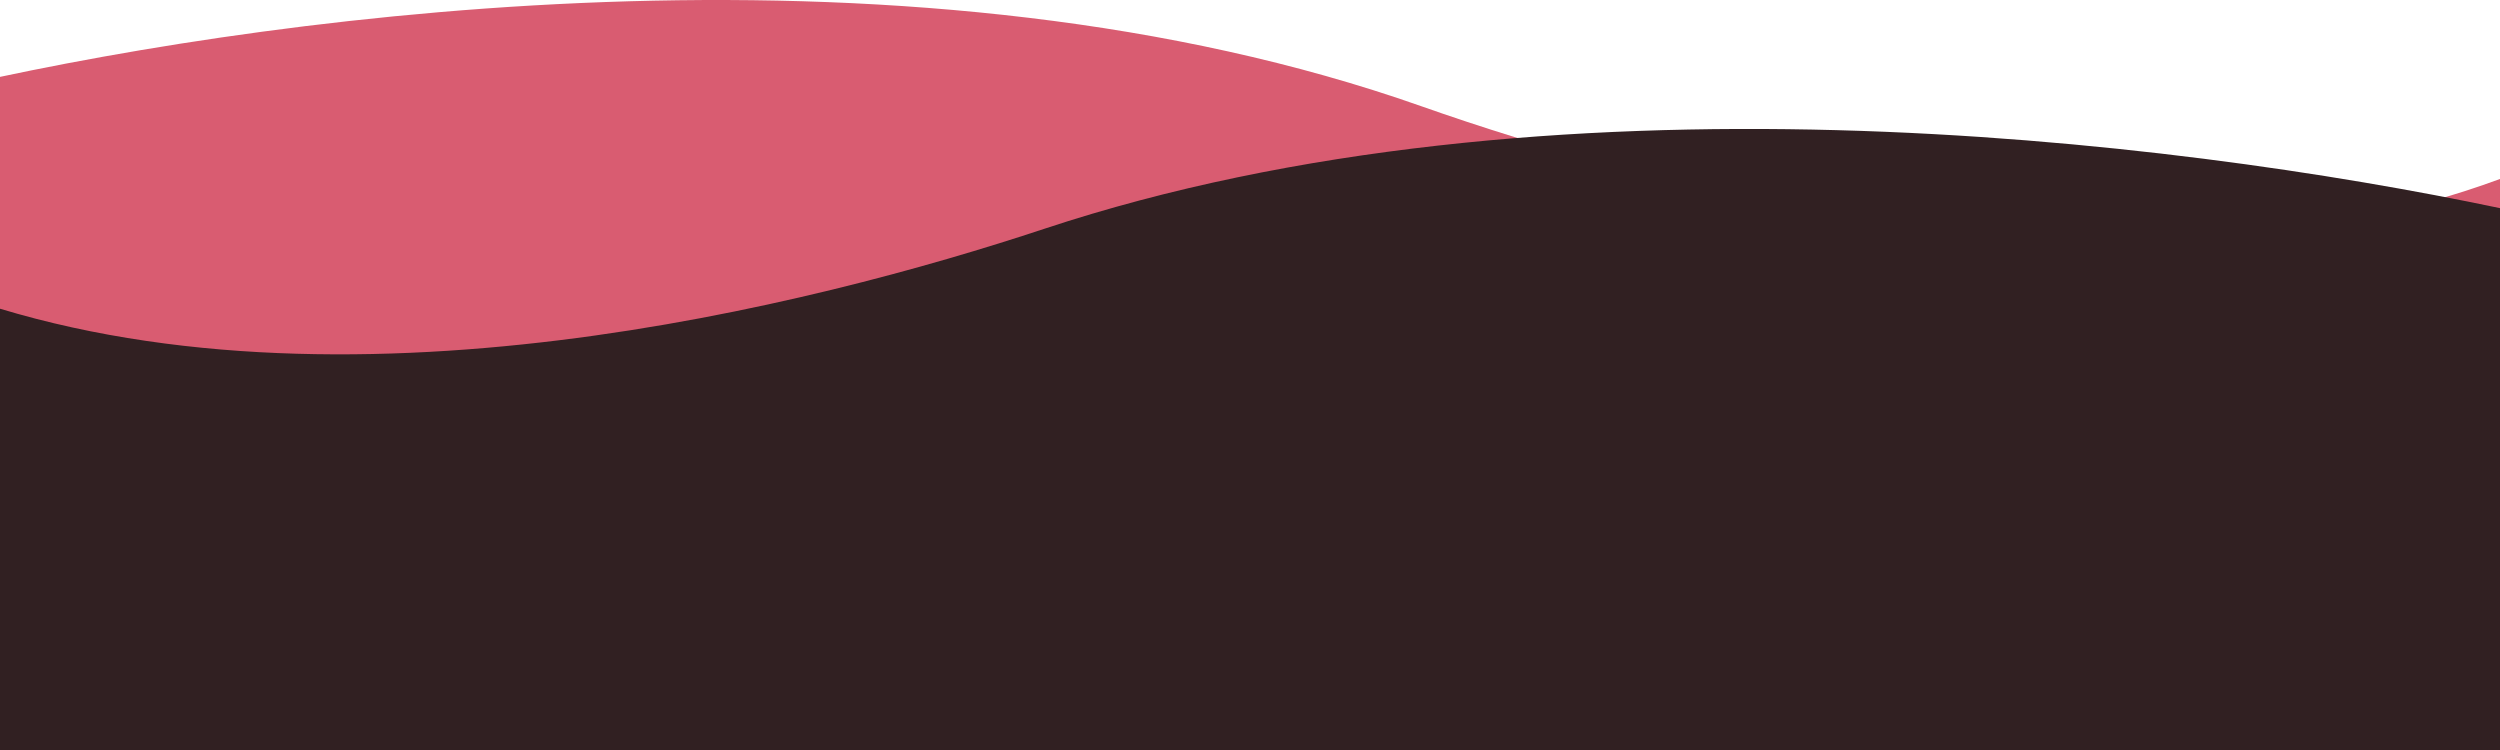
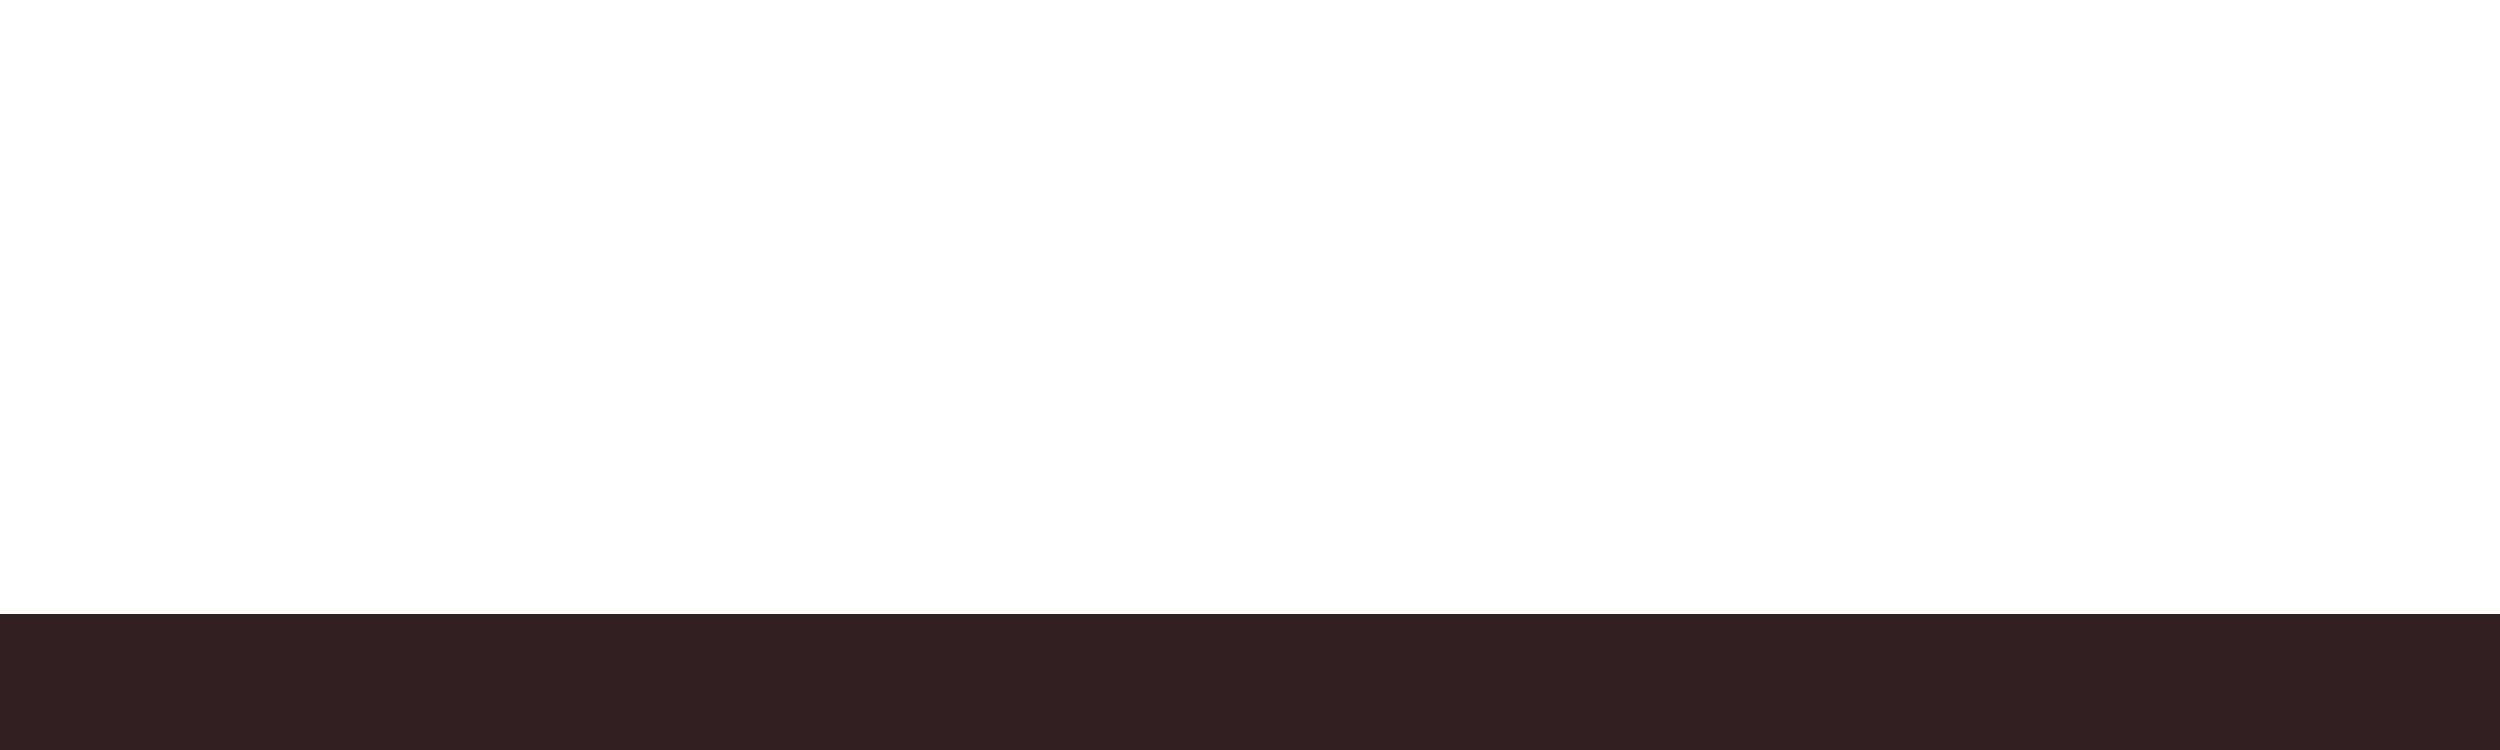
<svg xmlns="http://www.w3.org/2000/svg" width="1706" height="512" viewBox="0 0 1706 512" fill="none">
-   <path d="M969.713 72.416C627.412 -48.196 202.102 7.206 -23 57.461V437L1706 367.479V122.132C1451.27 216.552 1126 127.521 969.713 72.416Z" fill="#D95C71" />
-   <path d="M712.713 156.107C1055.21 42.672 1480.77 94.777 1706 142.042V499L-24 433.615V202.866C230.874 291.668 556.334 207.934 712.713 156.107Z" fill="#312022" />
  <path d="M0 419H1706V512H0V419Z" fill="#312022" />
</svg>